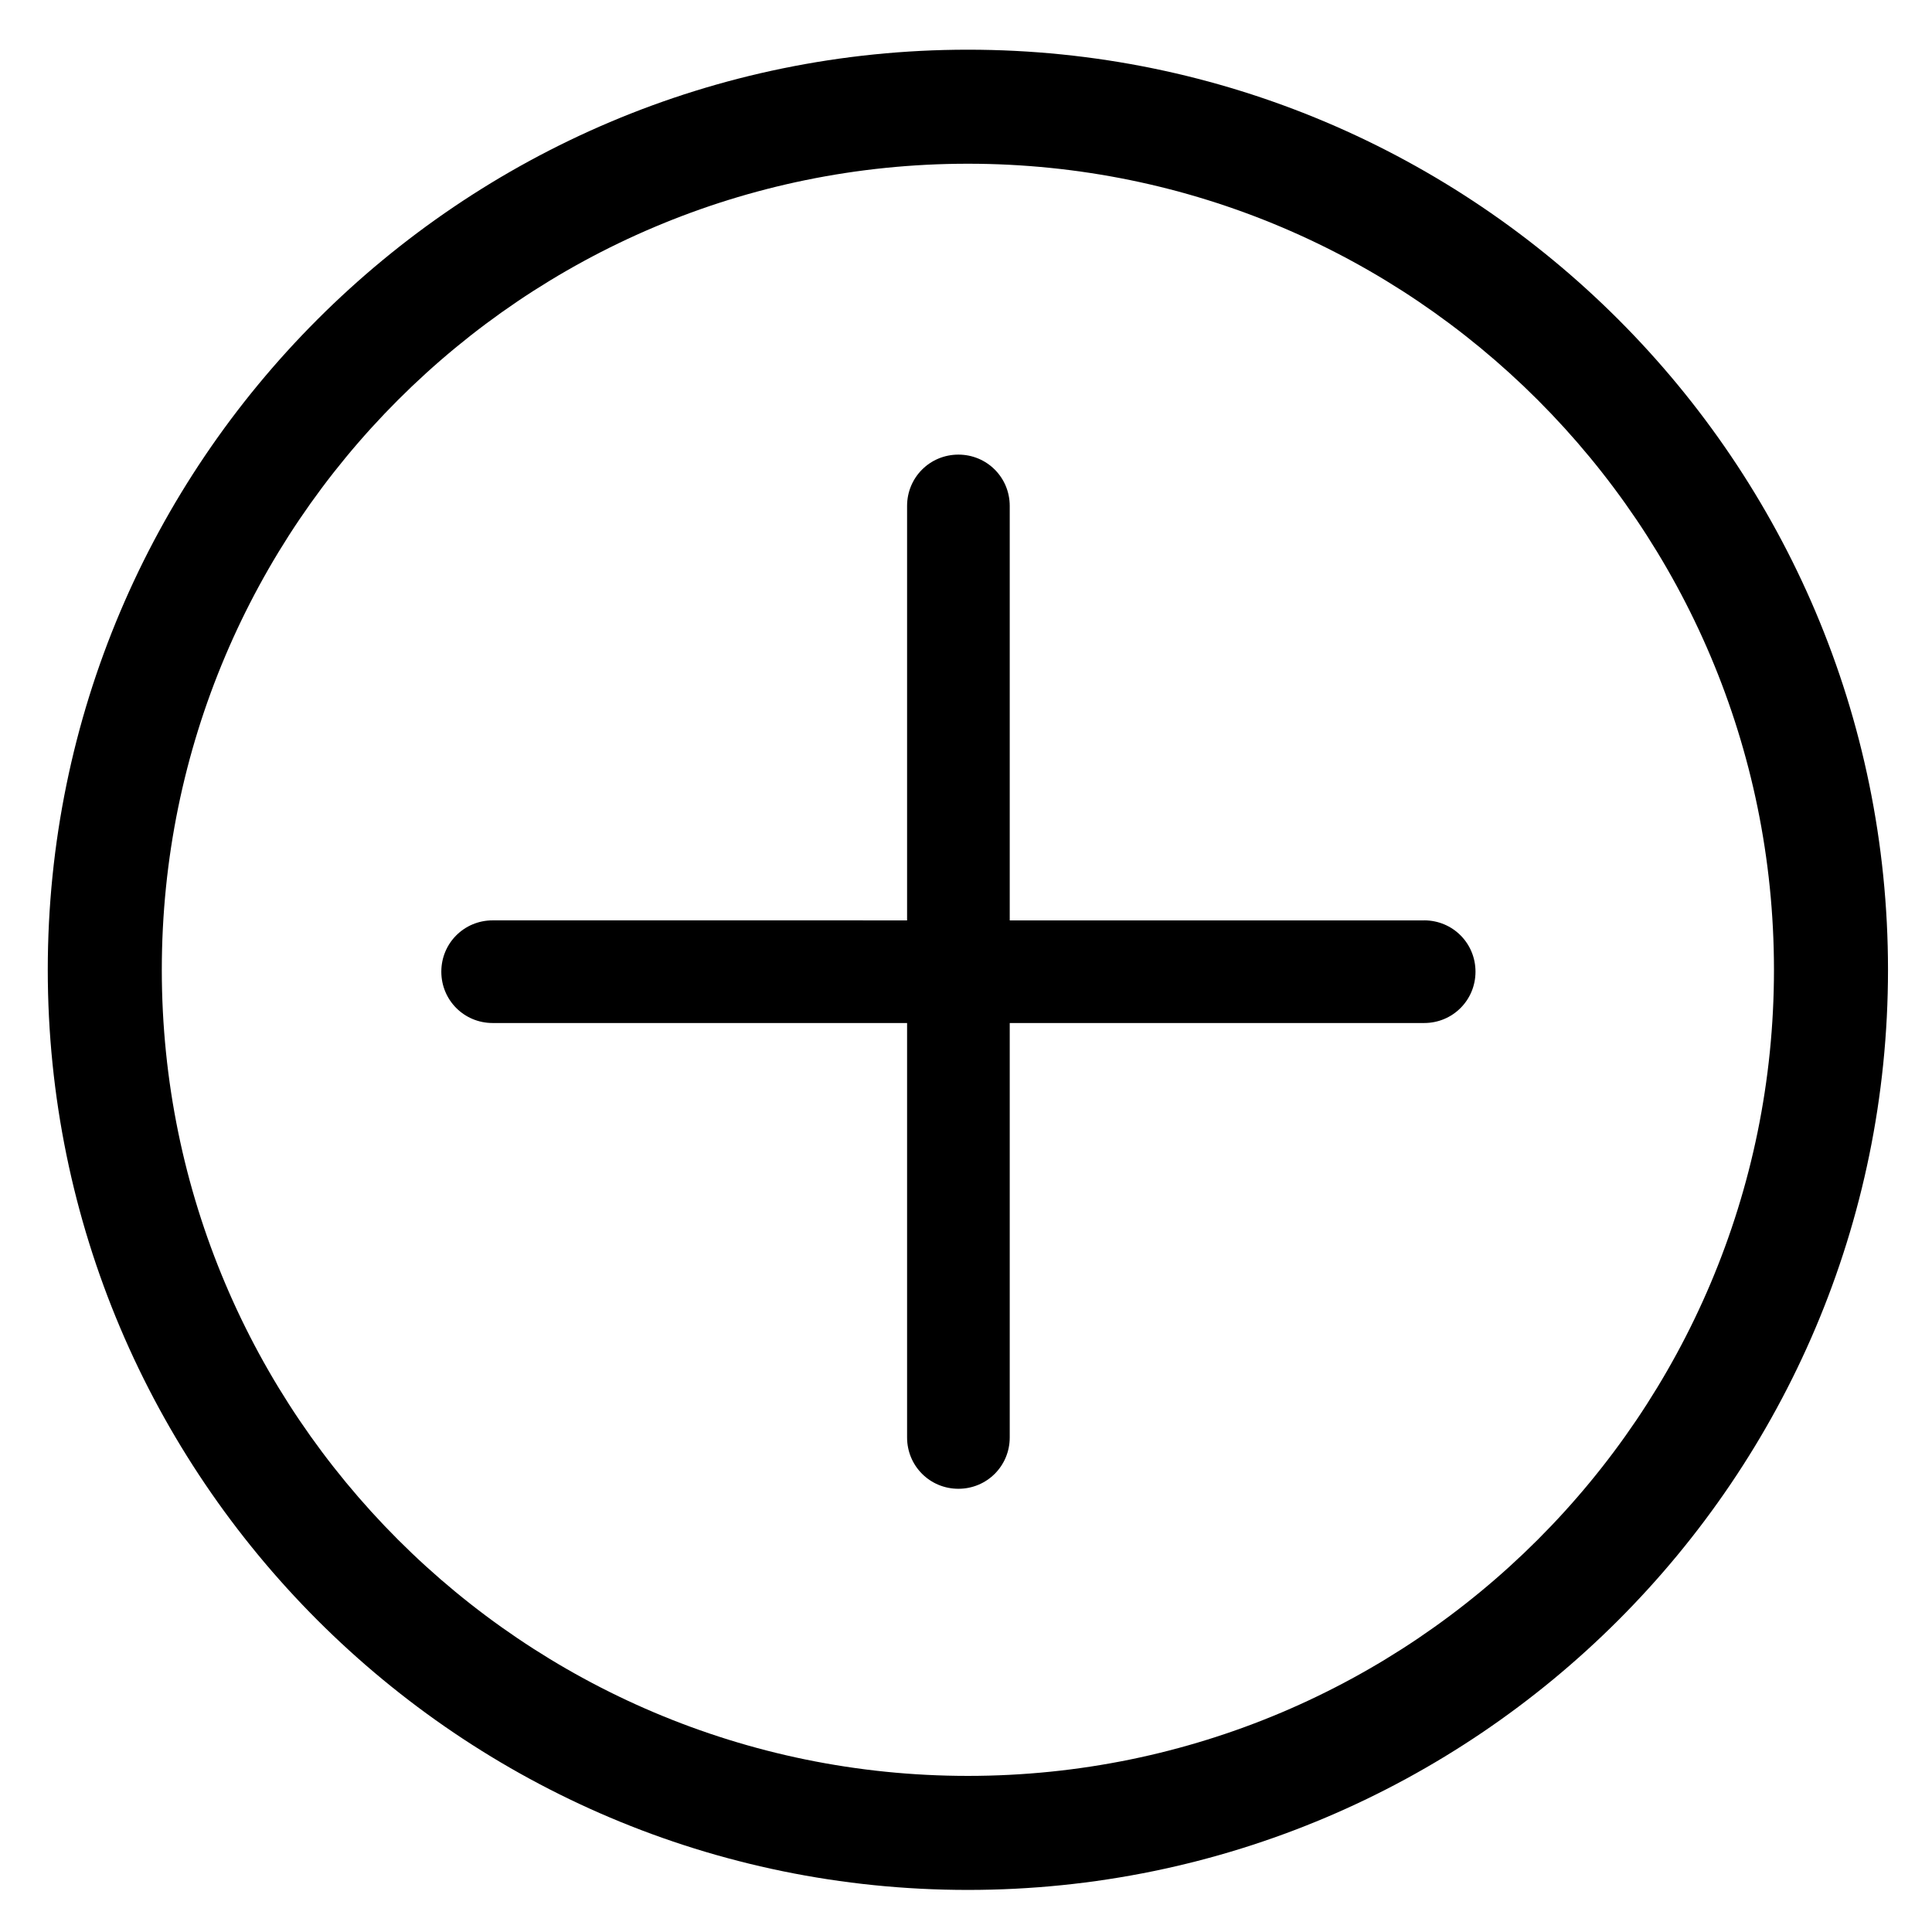
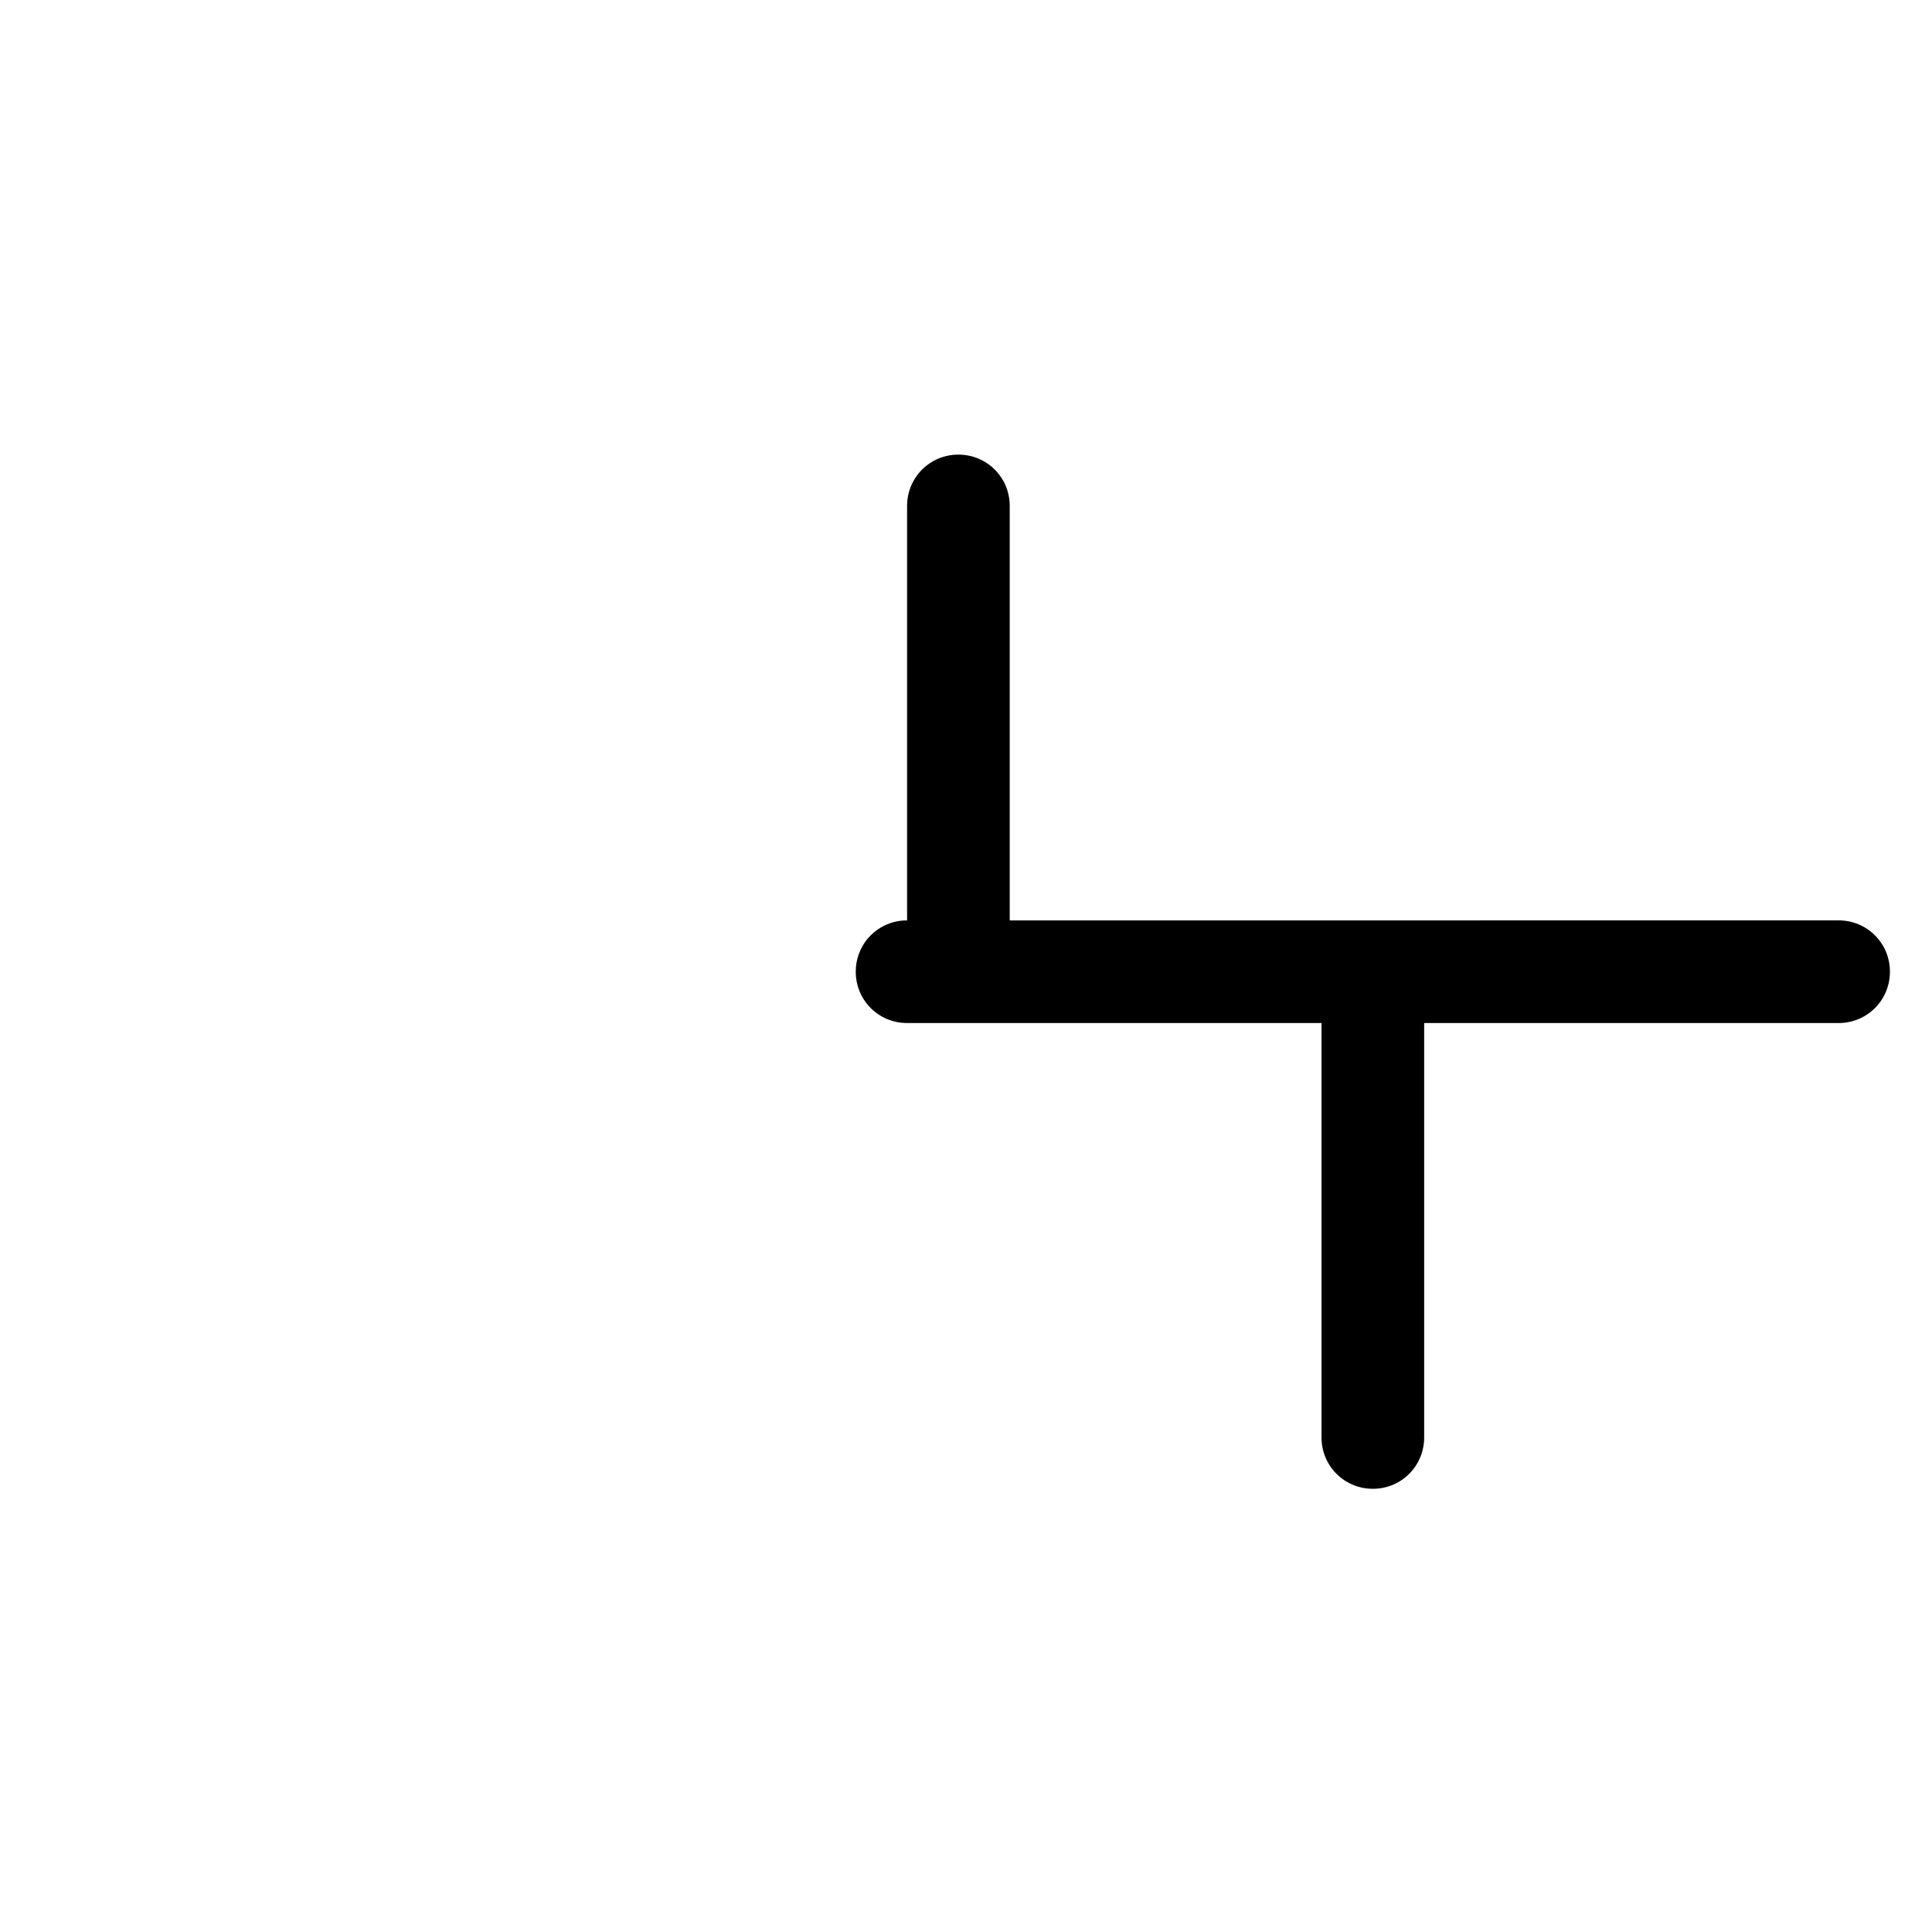
<svg xmlns="http://www.w3.org/2000/svg" fill="#000000" width="800px" height="800px" version="1.1" viewBox="144 144 512 512">
  <g>
-     <path d="m400.5 644.85c-134.52 0-243.84-109.33-243.84-243.84 0-134.52 109.32-243.84 243.84-243.84 134.52 0 243.84 109.33 243.84 243.84 0 134.52-109.33 243.84-243.84 243.84zm0-457.46c-117.89 0-213.62 95.723-213.62 213.62 0 117.89 95.723 213.62 213.62 213.62 117.89 0 213.62-95.723 213.62-213.62-0.004-117.89-95.727-213.62-213.62-213.62z" />
-     <path d="m521.42 387.91h-109.83v-109.83c0-7.559-6.047-13.602-13.602-13.602-7.559 0-13.602 6.047-13.602 13.602v109.83l-109.83-0.004c-7.559 0-13.602 6.047-13.602 13.602 0 7.559 6.047 13.602 13.602 13.602h109.83v109.83c0 7.559 6.047 13.602 13.602 13.602 7.559 0 13.602-6.047 13.602-13.602v-109.83h109.83c7.559 0 13.602-6.047 13.602-13.602 0-7.559-6.047-13.605-13.602-13.605z" />
+     <path d="m521.42 387.91h-109.83v-109.83c0-7.559-6.047-13.602-13.602-13.602-7.559 0-13.602 6.047-13.602 13.602v109.83c-7.559 0-13.602 6.047-13.602 13.602 0 7.559 6.047 13.602 13.602 13.602h109.83v109.83c0 7.559 6.047 13.602 13.602 13.602 7.559 0 13.602-6.047 13.602-13.602v-109.83h109.83c7.559 0 13.602-6.047 13.602-13.602 0-7.559-6.047-13.605-13.602-13.605z" />
  </g>
</svg>